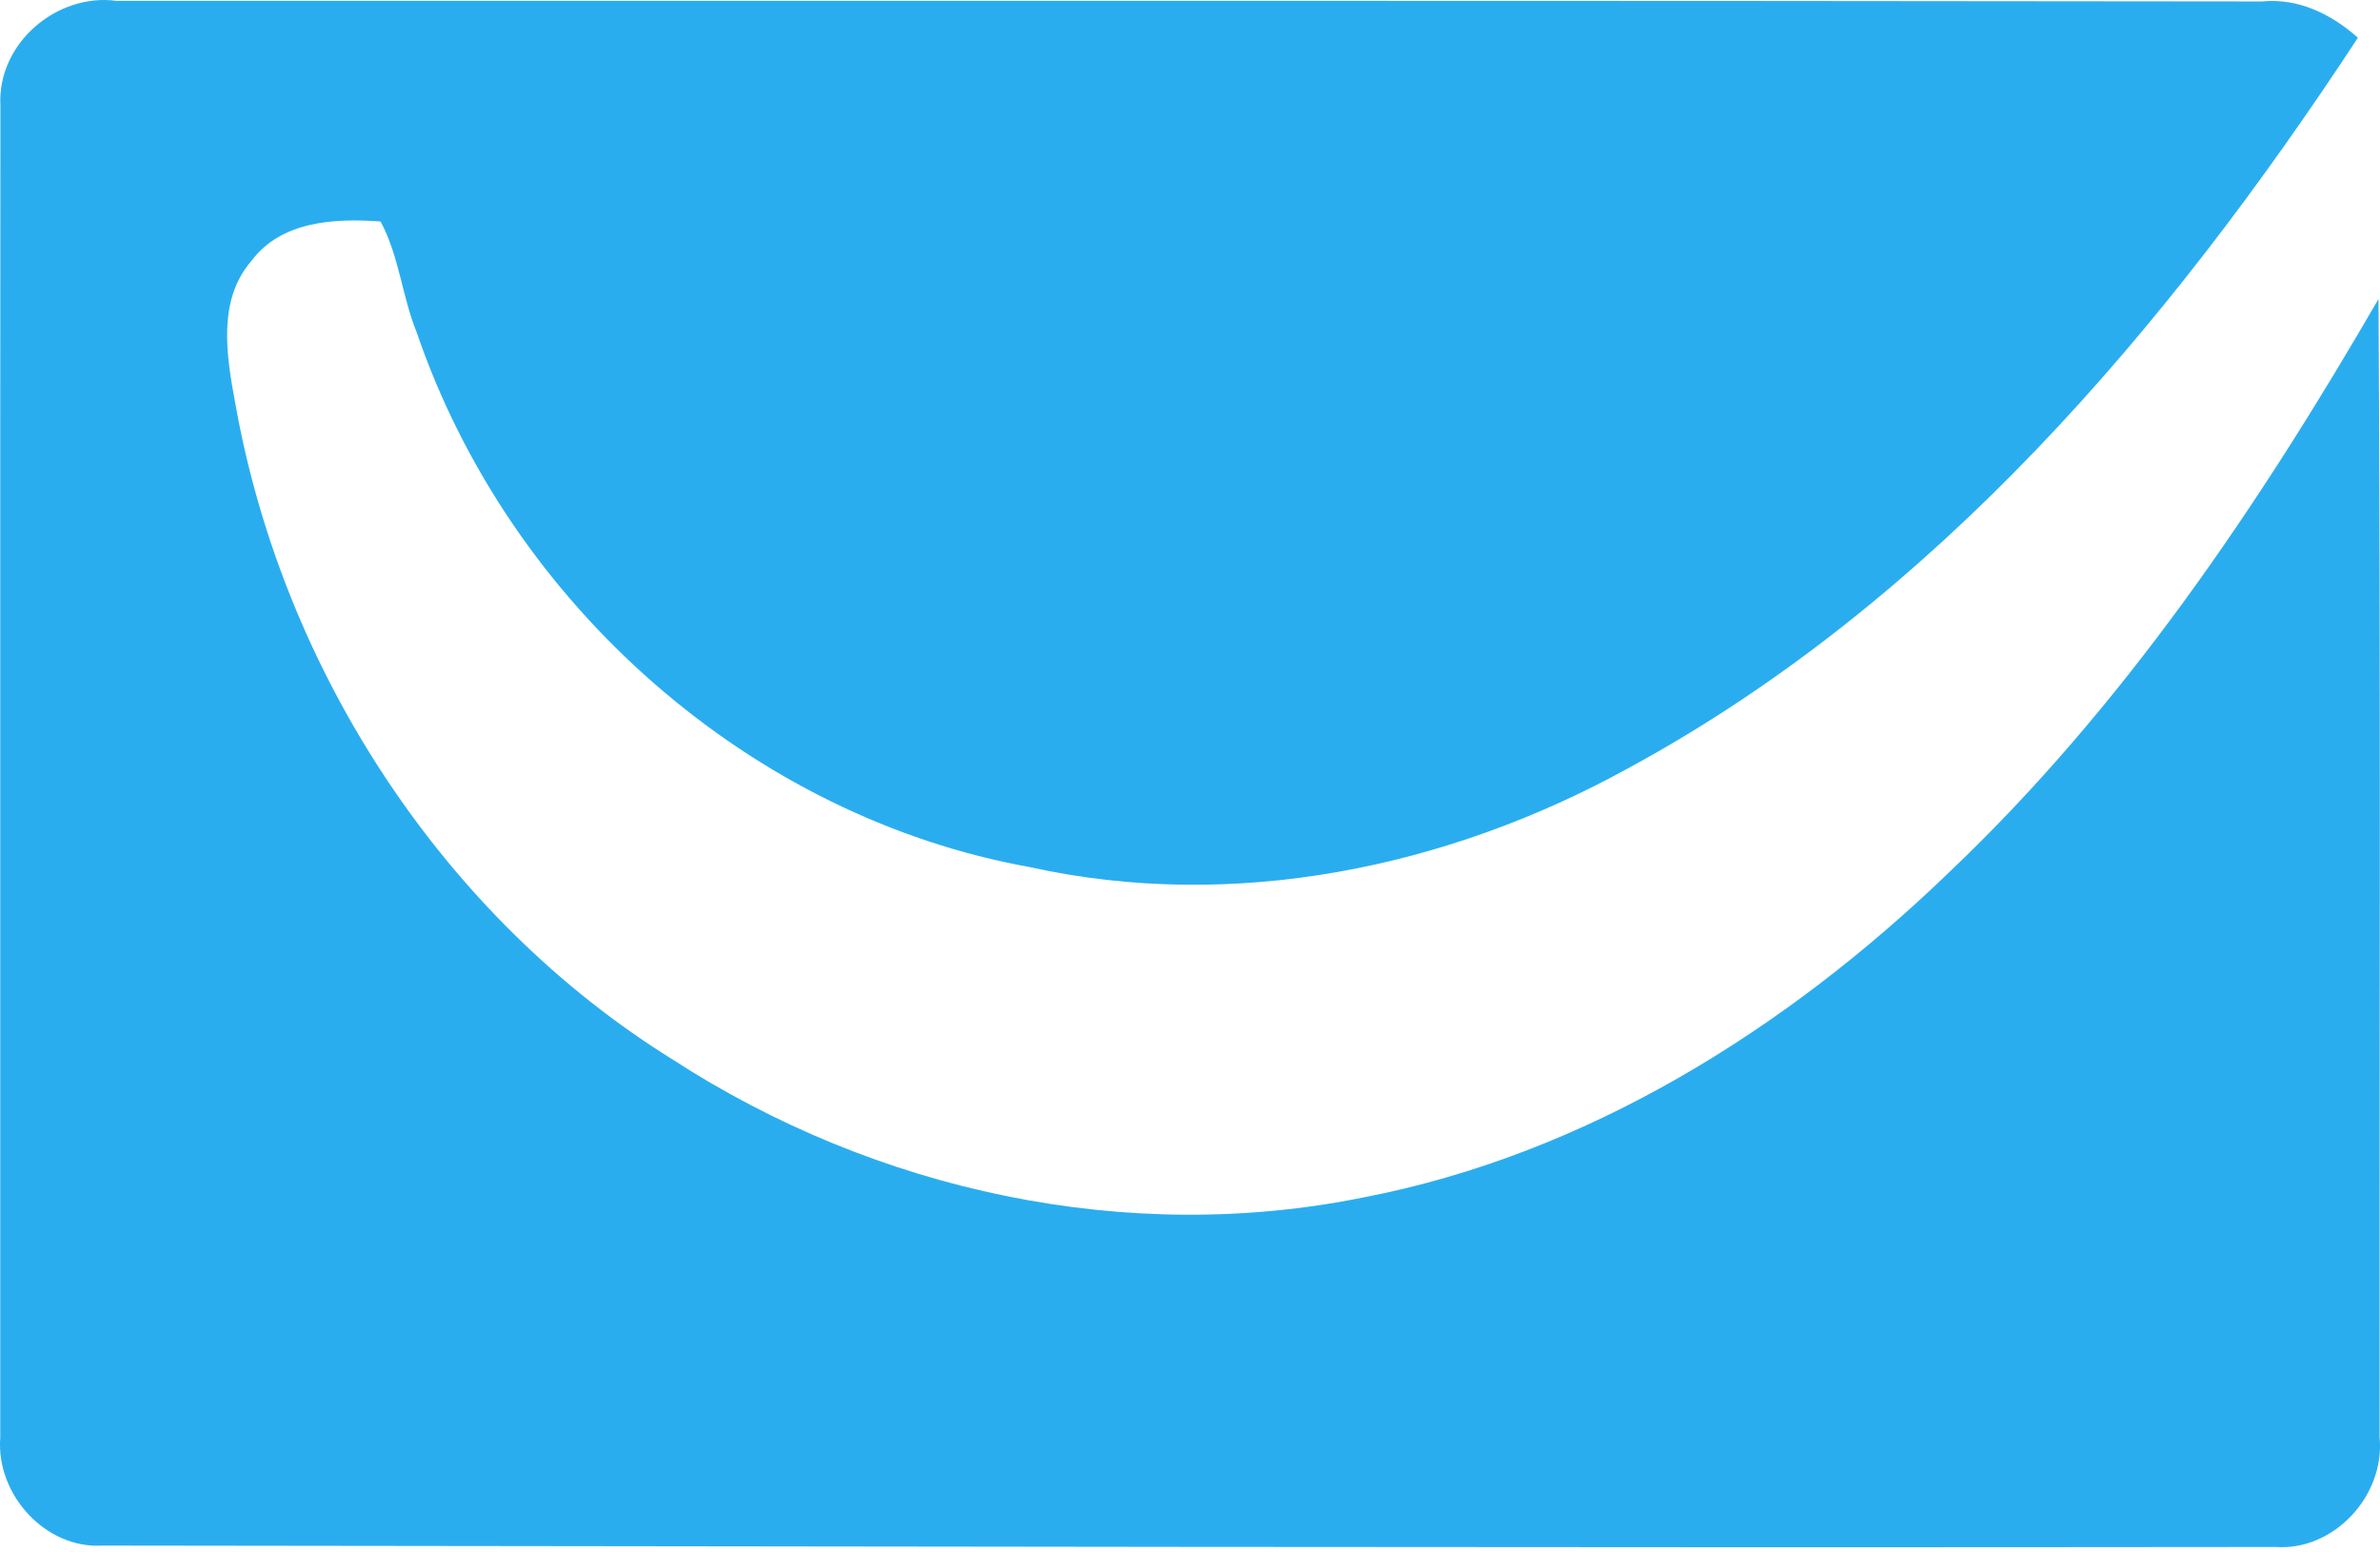
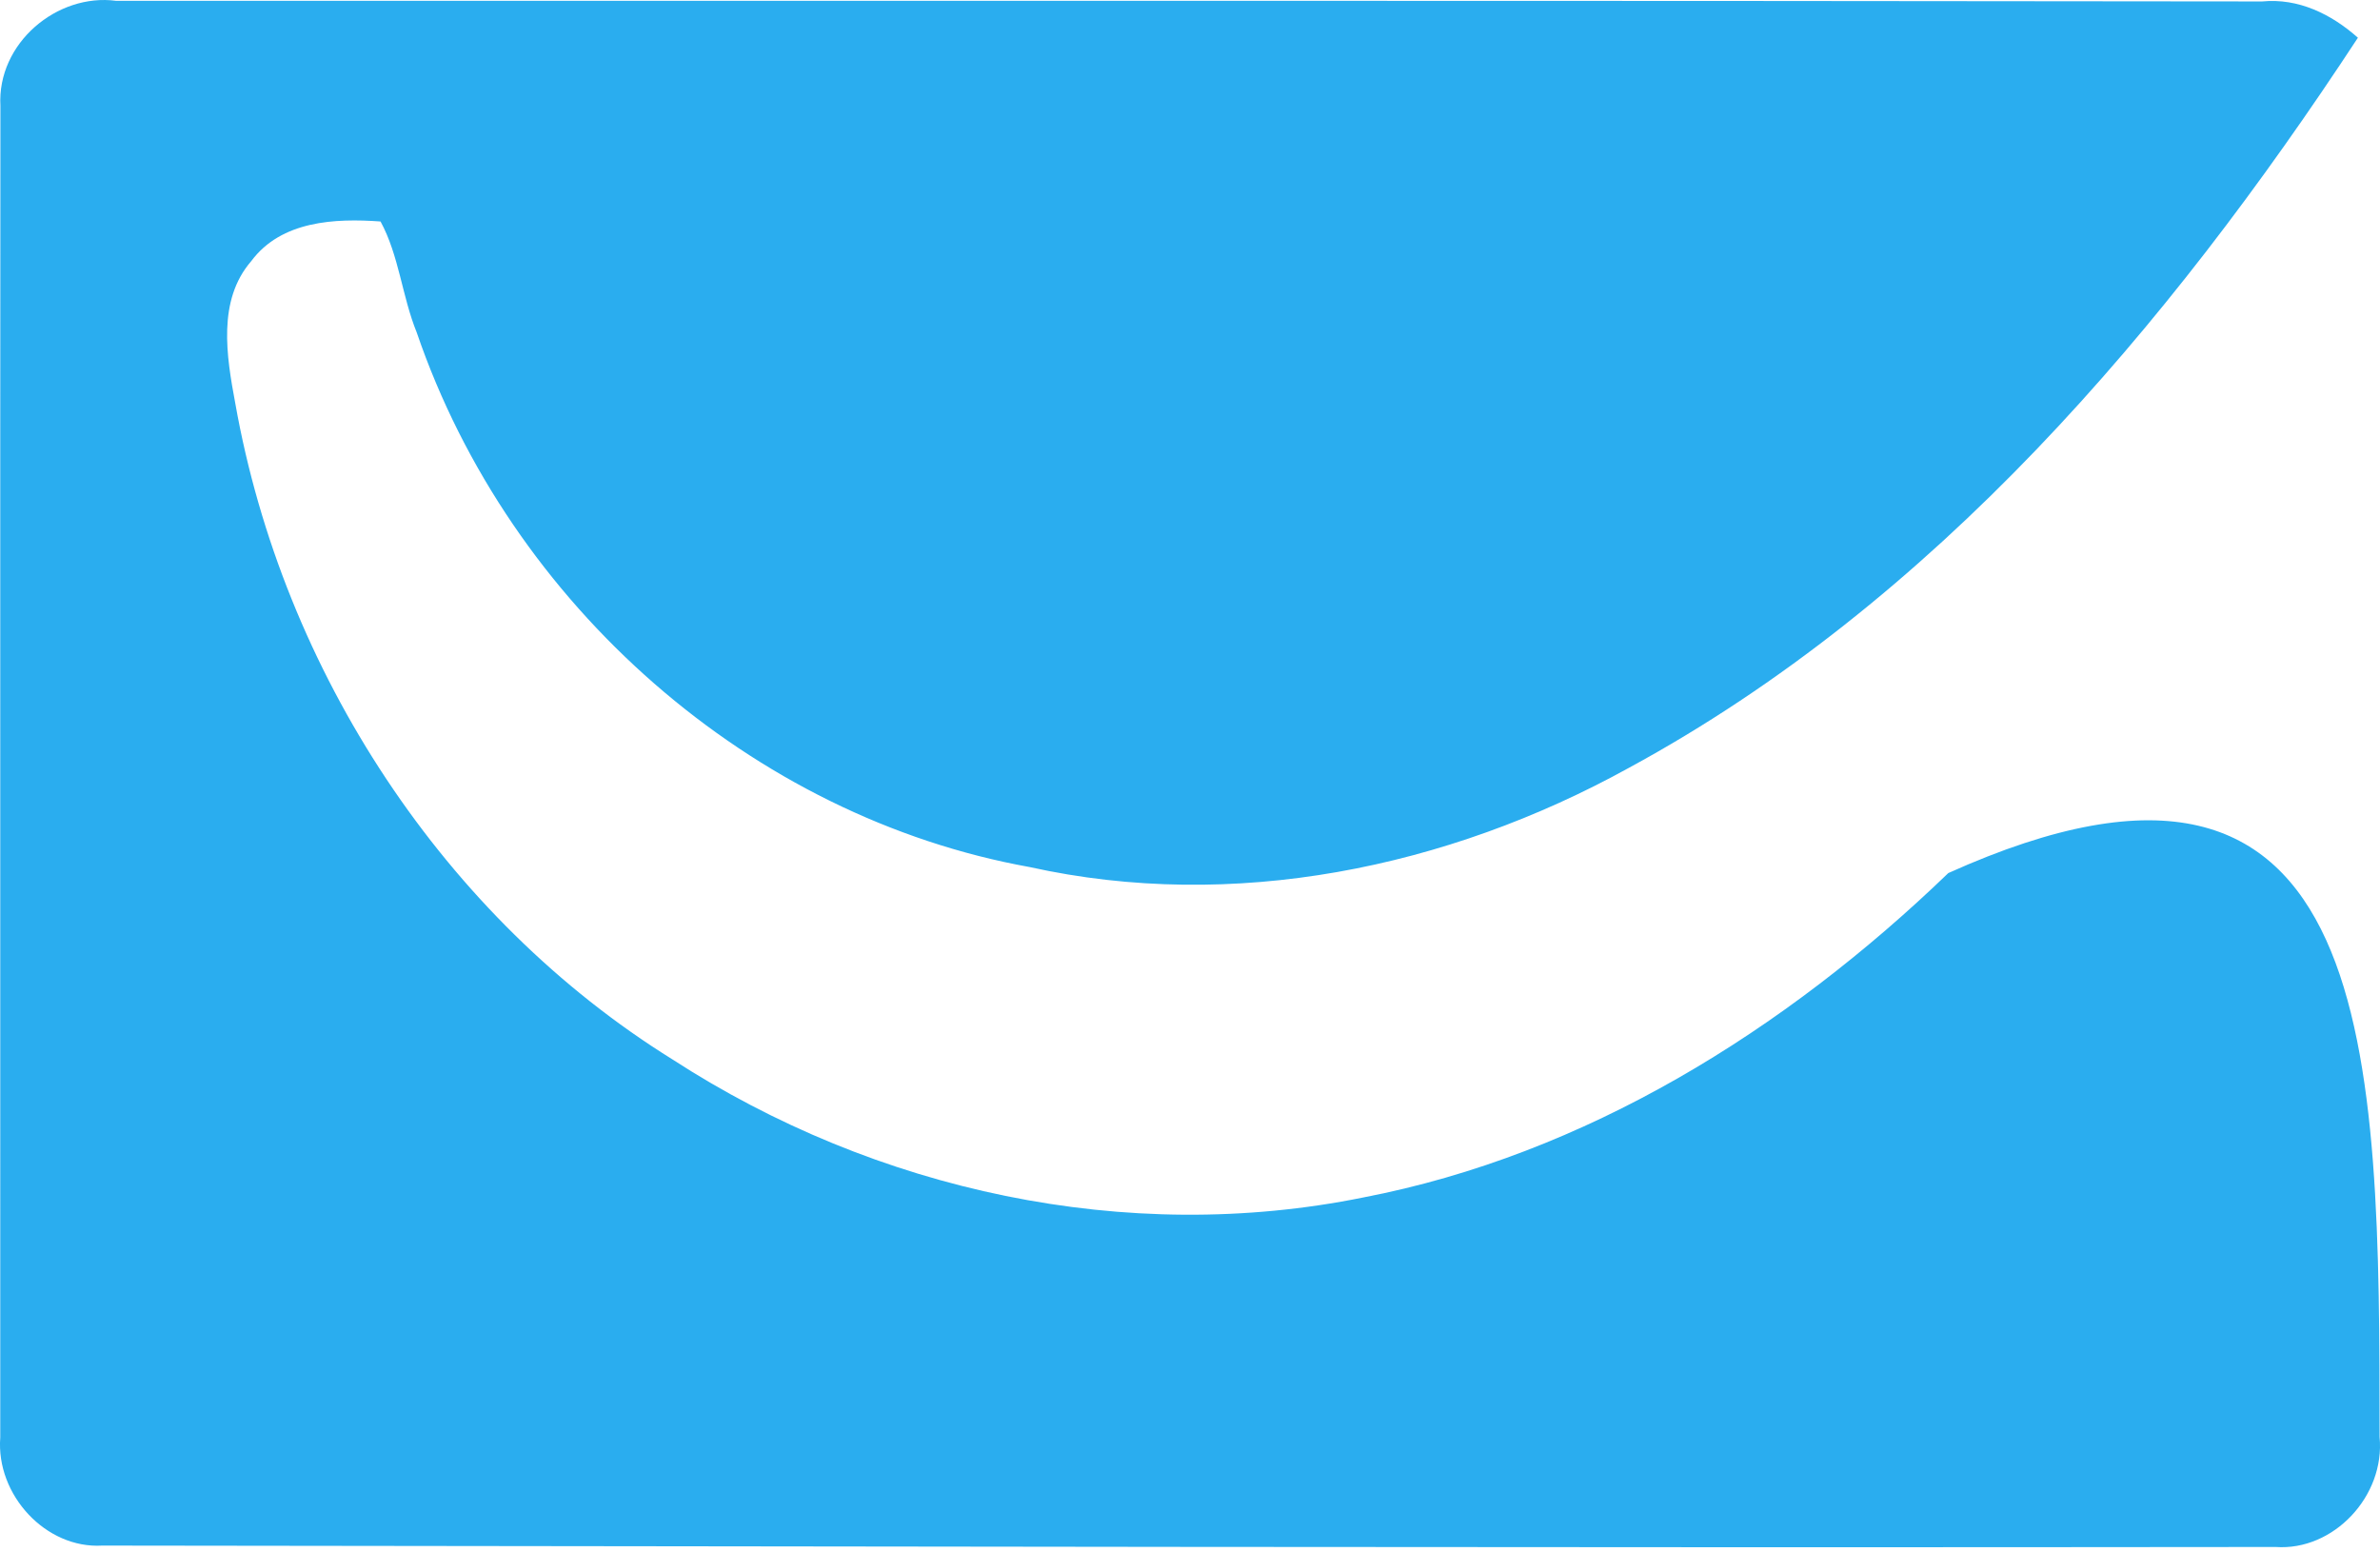
<svg xmlns="http://www.w3.org/2000/svg" width="46px" height="30px" viewBox="0 0 46 30" version="1.1">
  <title>get-response-logo</title>
  <g id="get-response-logo" stroke="none" stroke-width="1" fill="none" fill-rule="evenodd">
-     <path d="M0.008,2.049 C-0.06,0.83 1.109,-0.136 2.245,0.016 C16.071,0.018 29.898,0.009 43.722,0.028 C44.421,-0.04 45.057,0.271 45.573,0.729 C41.887,6.347 37.373,11.644 31.478,14.841 C27.965,16.78 23.832,17.626 19.902,16.756 C14.545,15.792 9.863,11.712 8.054,6.424 C7.771,5.728 7.712,4.935 7.355,4.28 C6.478,4.217 5.438,4.263 4.856,5.046 C4.199,5.805 4.377,6.881 4.547,7.792 C5.468,12.986 8.598,17.739 12.997,20.473 C16.927,23.02 21.777,24.07 26.352,23.14 C30.636,22.316 34.5,19.914 37.656,16.872 C41.013,13.687 43.642,9.799 45.971,5.778 C46.015,13.109 45.987,20.437 45.992,27.768 C46.102,28.912 45.101,29.974 43.984,29.895 C29.982,29.912 15.978,29.883 1.976,29.868 C0.887,29.933 -0.081,28.89 0.005,27.777 C0.008,19.201 0.001,10.623 0.008,2.049" id="Fill-1" fill="#2AADEF" />
+     <path d="M0.008,2.049 C-0.06,0.83 1.109,-0.136 2.245,0.016 C16.071,0.018 29.898,0.009 43.722,0.028 C44.421,-0.04 45.057,0.271 45.573,0.729 C41.887,6.347 37.373,11.644 31.478,14.841 C27.965,16.78 23.832,17.626 19.902,16.756 C14.545,15.792 9.863,11.712 8.054,6.424 C7.771,5.728 7.712,4.935 7.355,4.28 C6.478,4.217 5.438,4.263 4.856,5.046 C4.199,5.805 4.377,6.881 4.547,7.792 C5.468,12.986 8.598,17.739 12.997,20.473 C16.927,23.02 21.777,24.07 26.352,23.14 C30.636,22.316 34.5,19.914 37.656,16.872 C46.015,13.109 45.987,20.437 45.992,27.768 C46.102,28.912 45.101,29.974 43.984,29.895 C29.982,29.912 15.978,29.883 1.976,29.868 C0.887,29.933 -0.081,28.89 0.005,27.777 C0.008,19.201 0.001,10.623 0.008,2.049" id="Fill-1" fill="#2AADEF" />
  </g>
</svg>